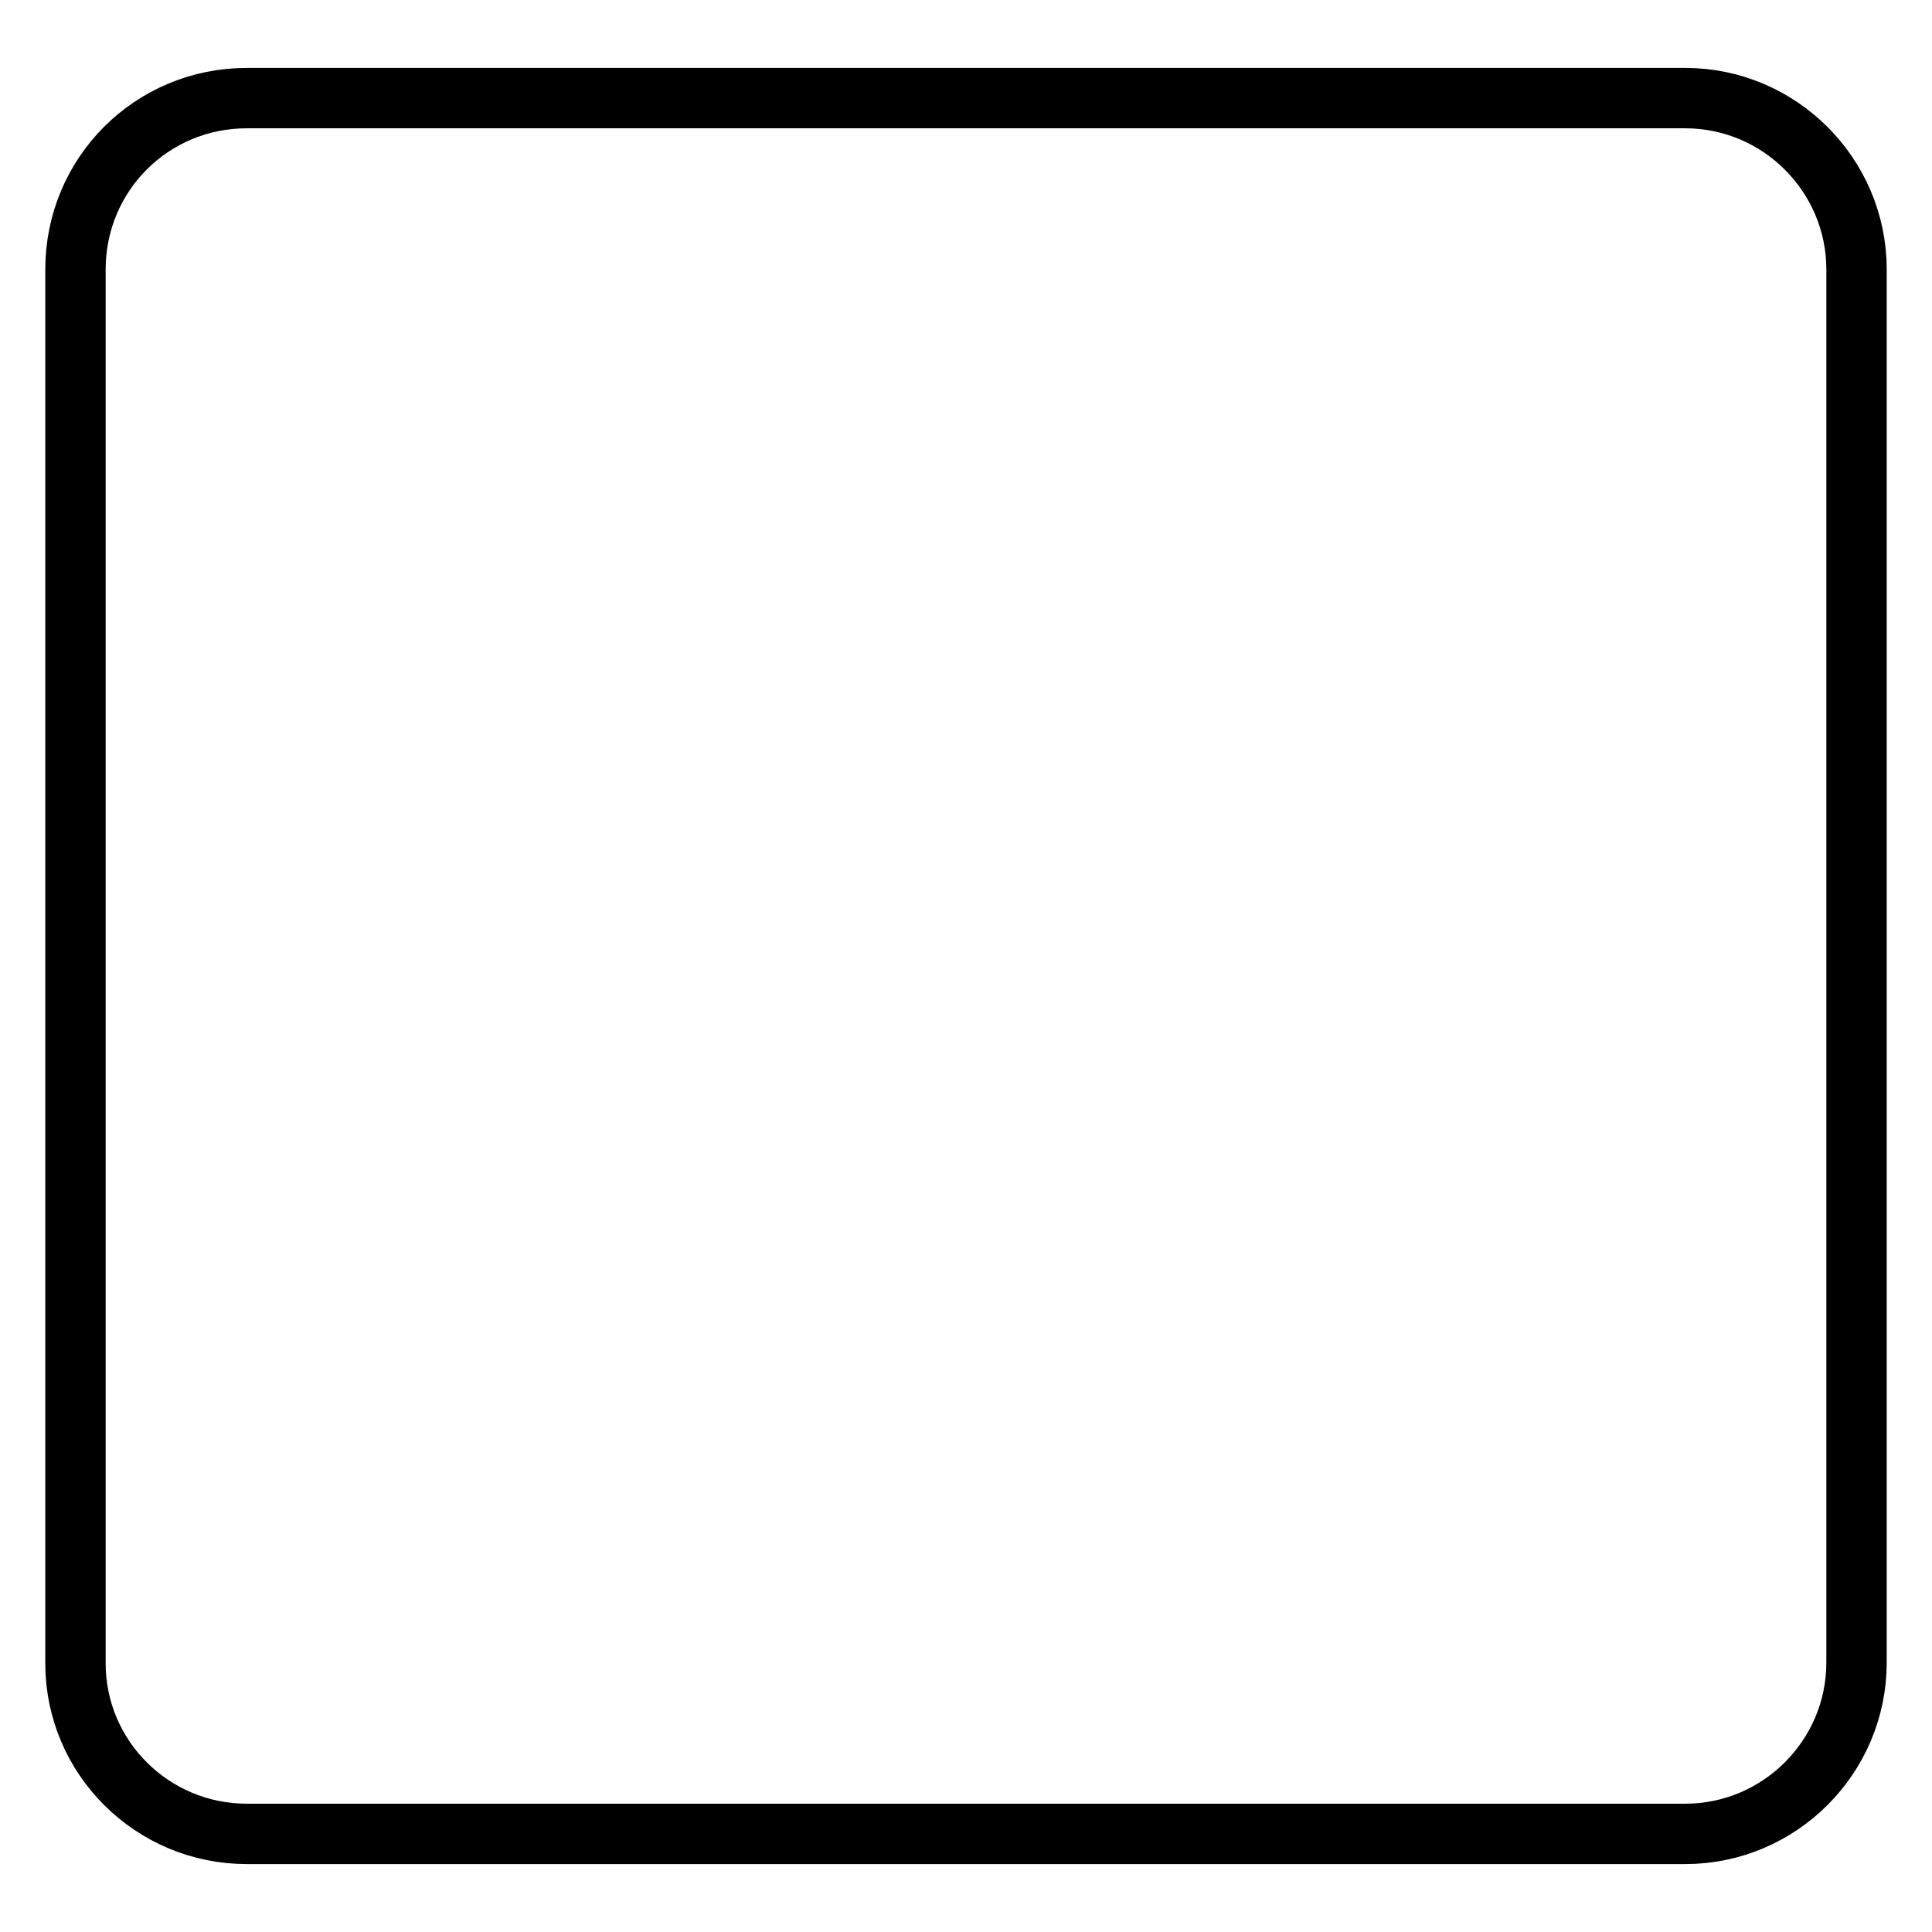
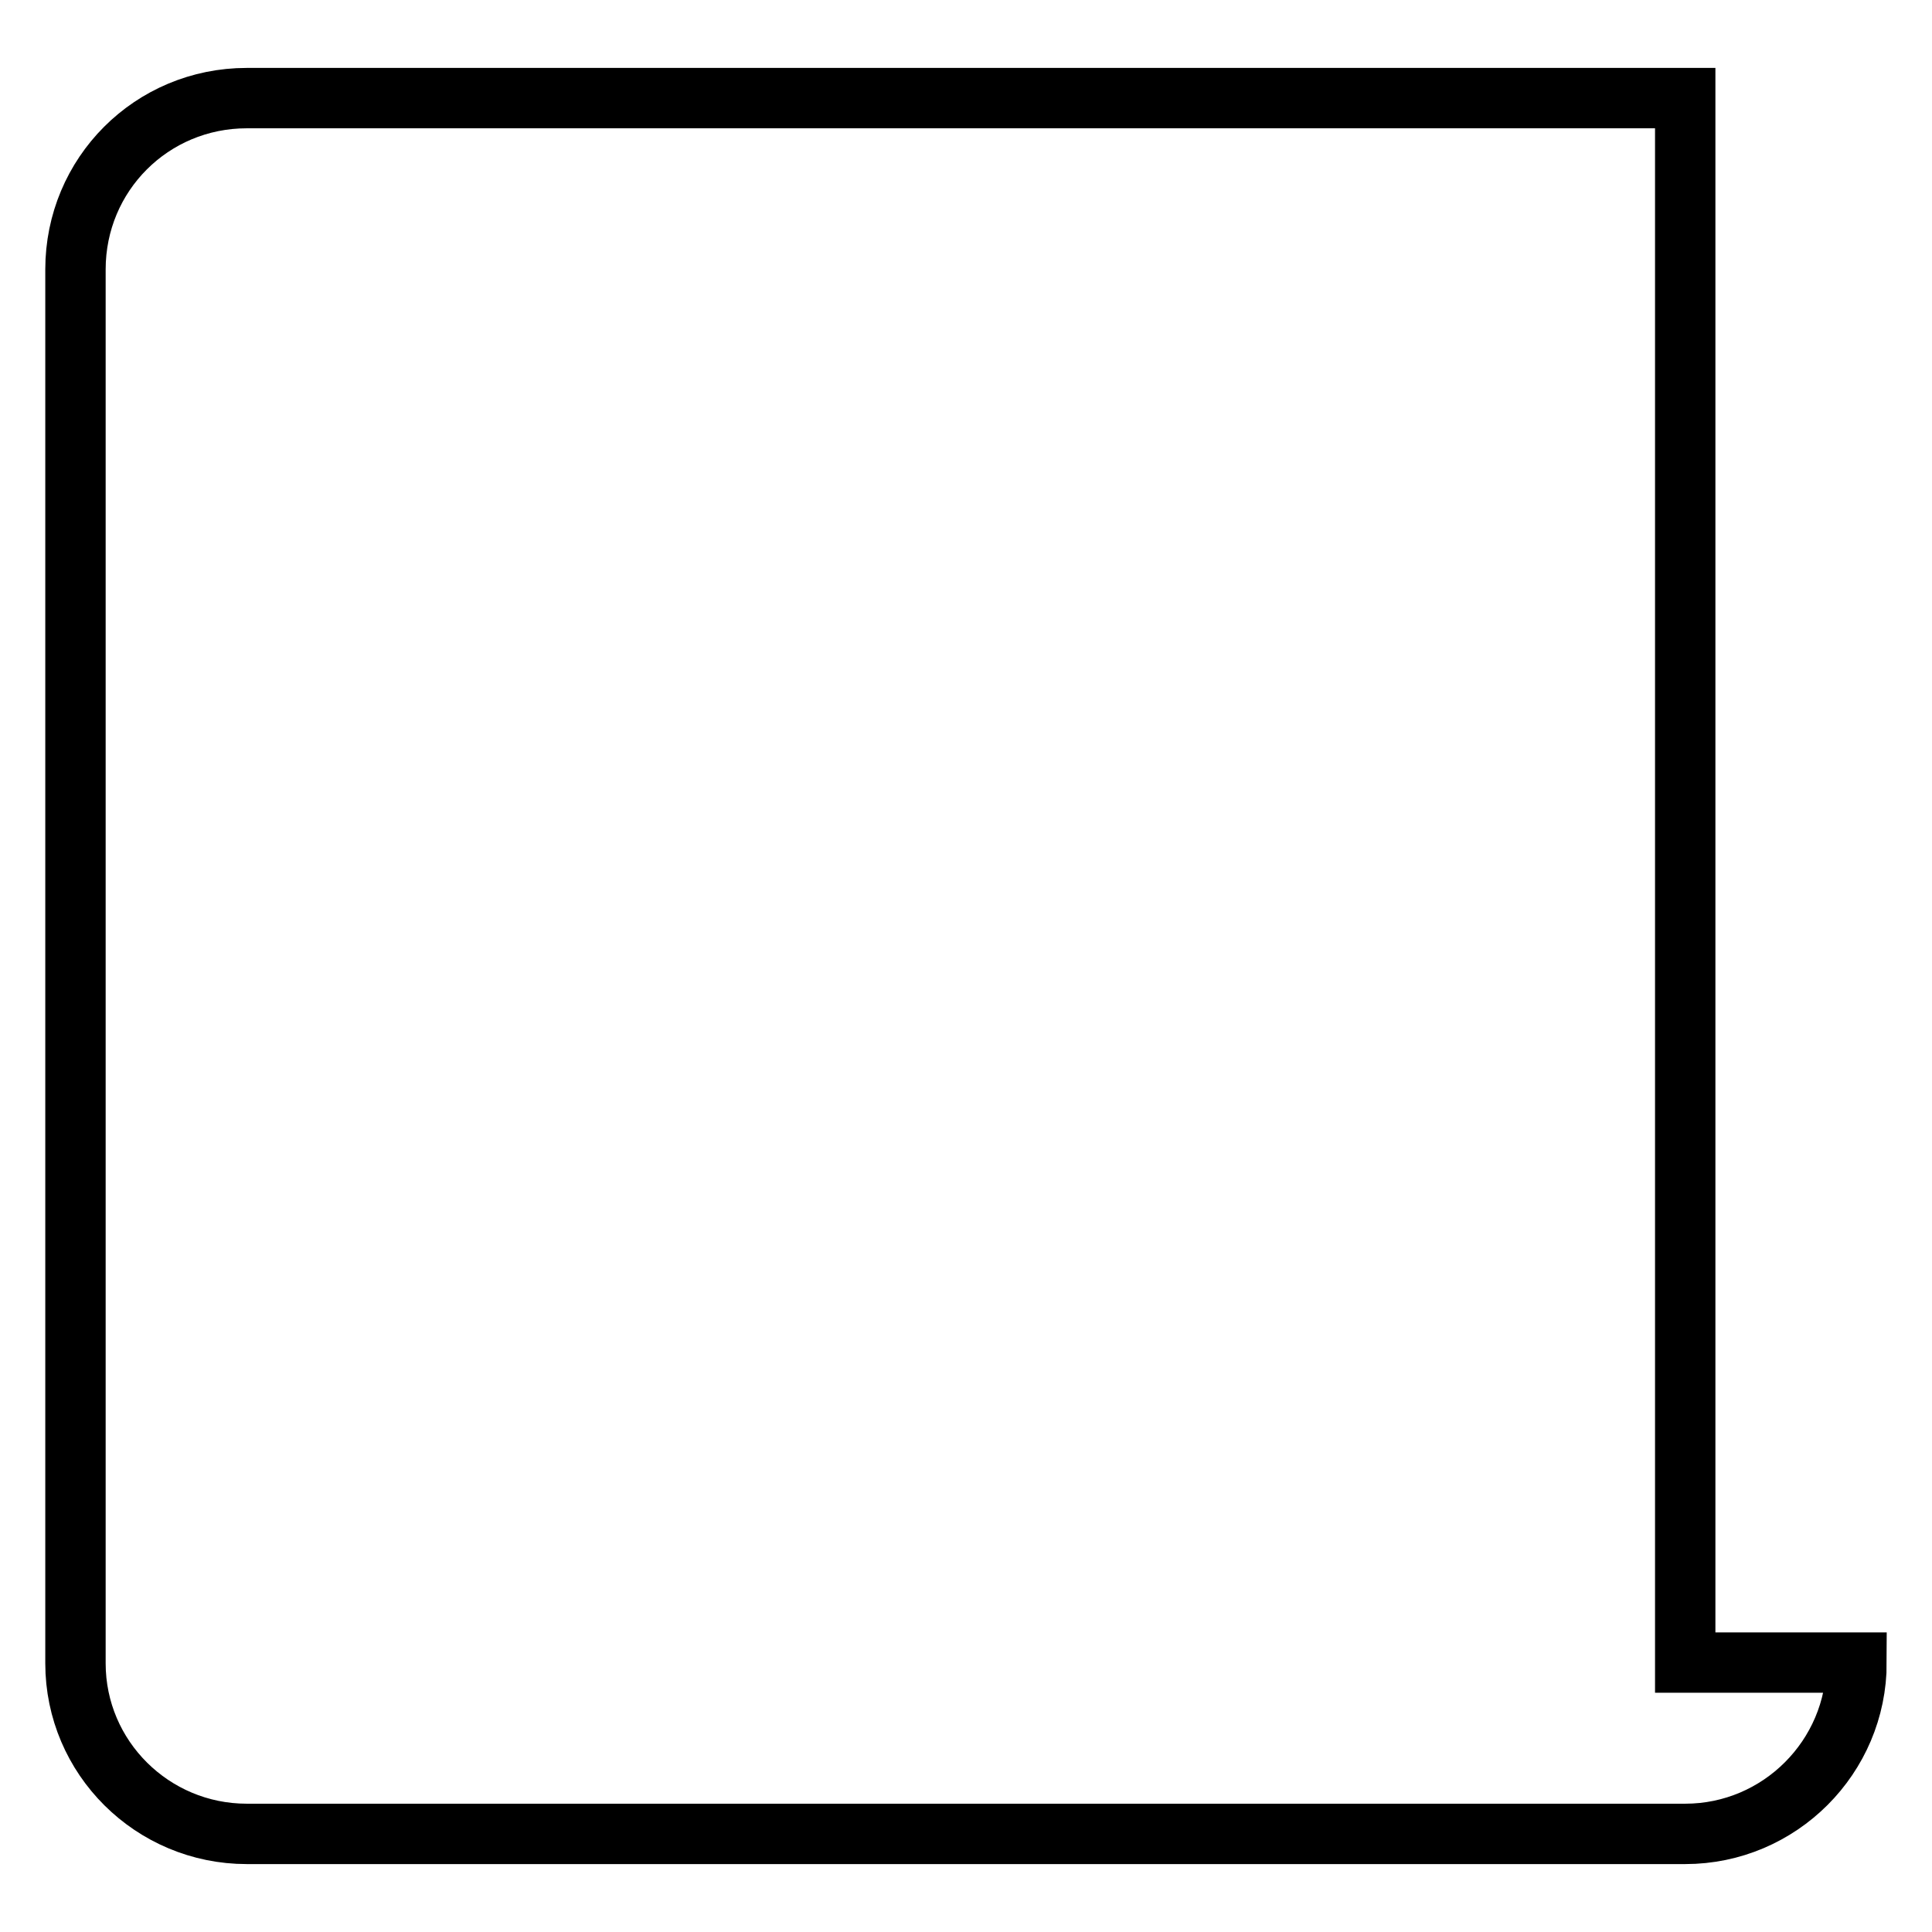
<svg xmlns="http://www.w3.org/2000/svg" version="1.1" x="0px" y="0px" viewBox="0 0 256 256" enable-background="new 0 0 256 256" xml:space="preserve">
  <g>
-     <path stroke-width="8" fill-opacity="0" stroke="#000000" d="M246,220.3c0,12.5-10.2,22.7-22.7,22.7H32.7C20.2,243,10,232.9,10,220.4c0,0,0,0,0,0V35.7 C10,23.1,20.1,13,32.7,13h190.6c12.5,0,22.7,10.2,22.7,22.7V220.3z" />
+     <path stroke-width="8" fill-opacity="0" stroke="#000000" d="M246,220.3c0,12.5-10.2,22.7-22.7,22.7H32.7C20.2,243,10,232.9,10,220.4c0,0,0,0,0,0V35.7 C10,23.1,20.1,13,32.7,13h190.6V220.3z" />
  </g>
</svg>